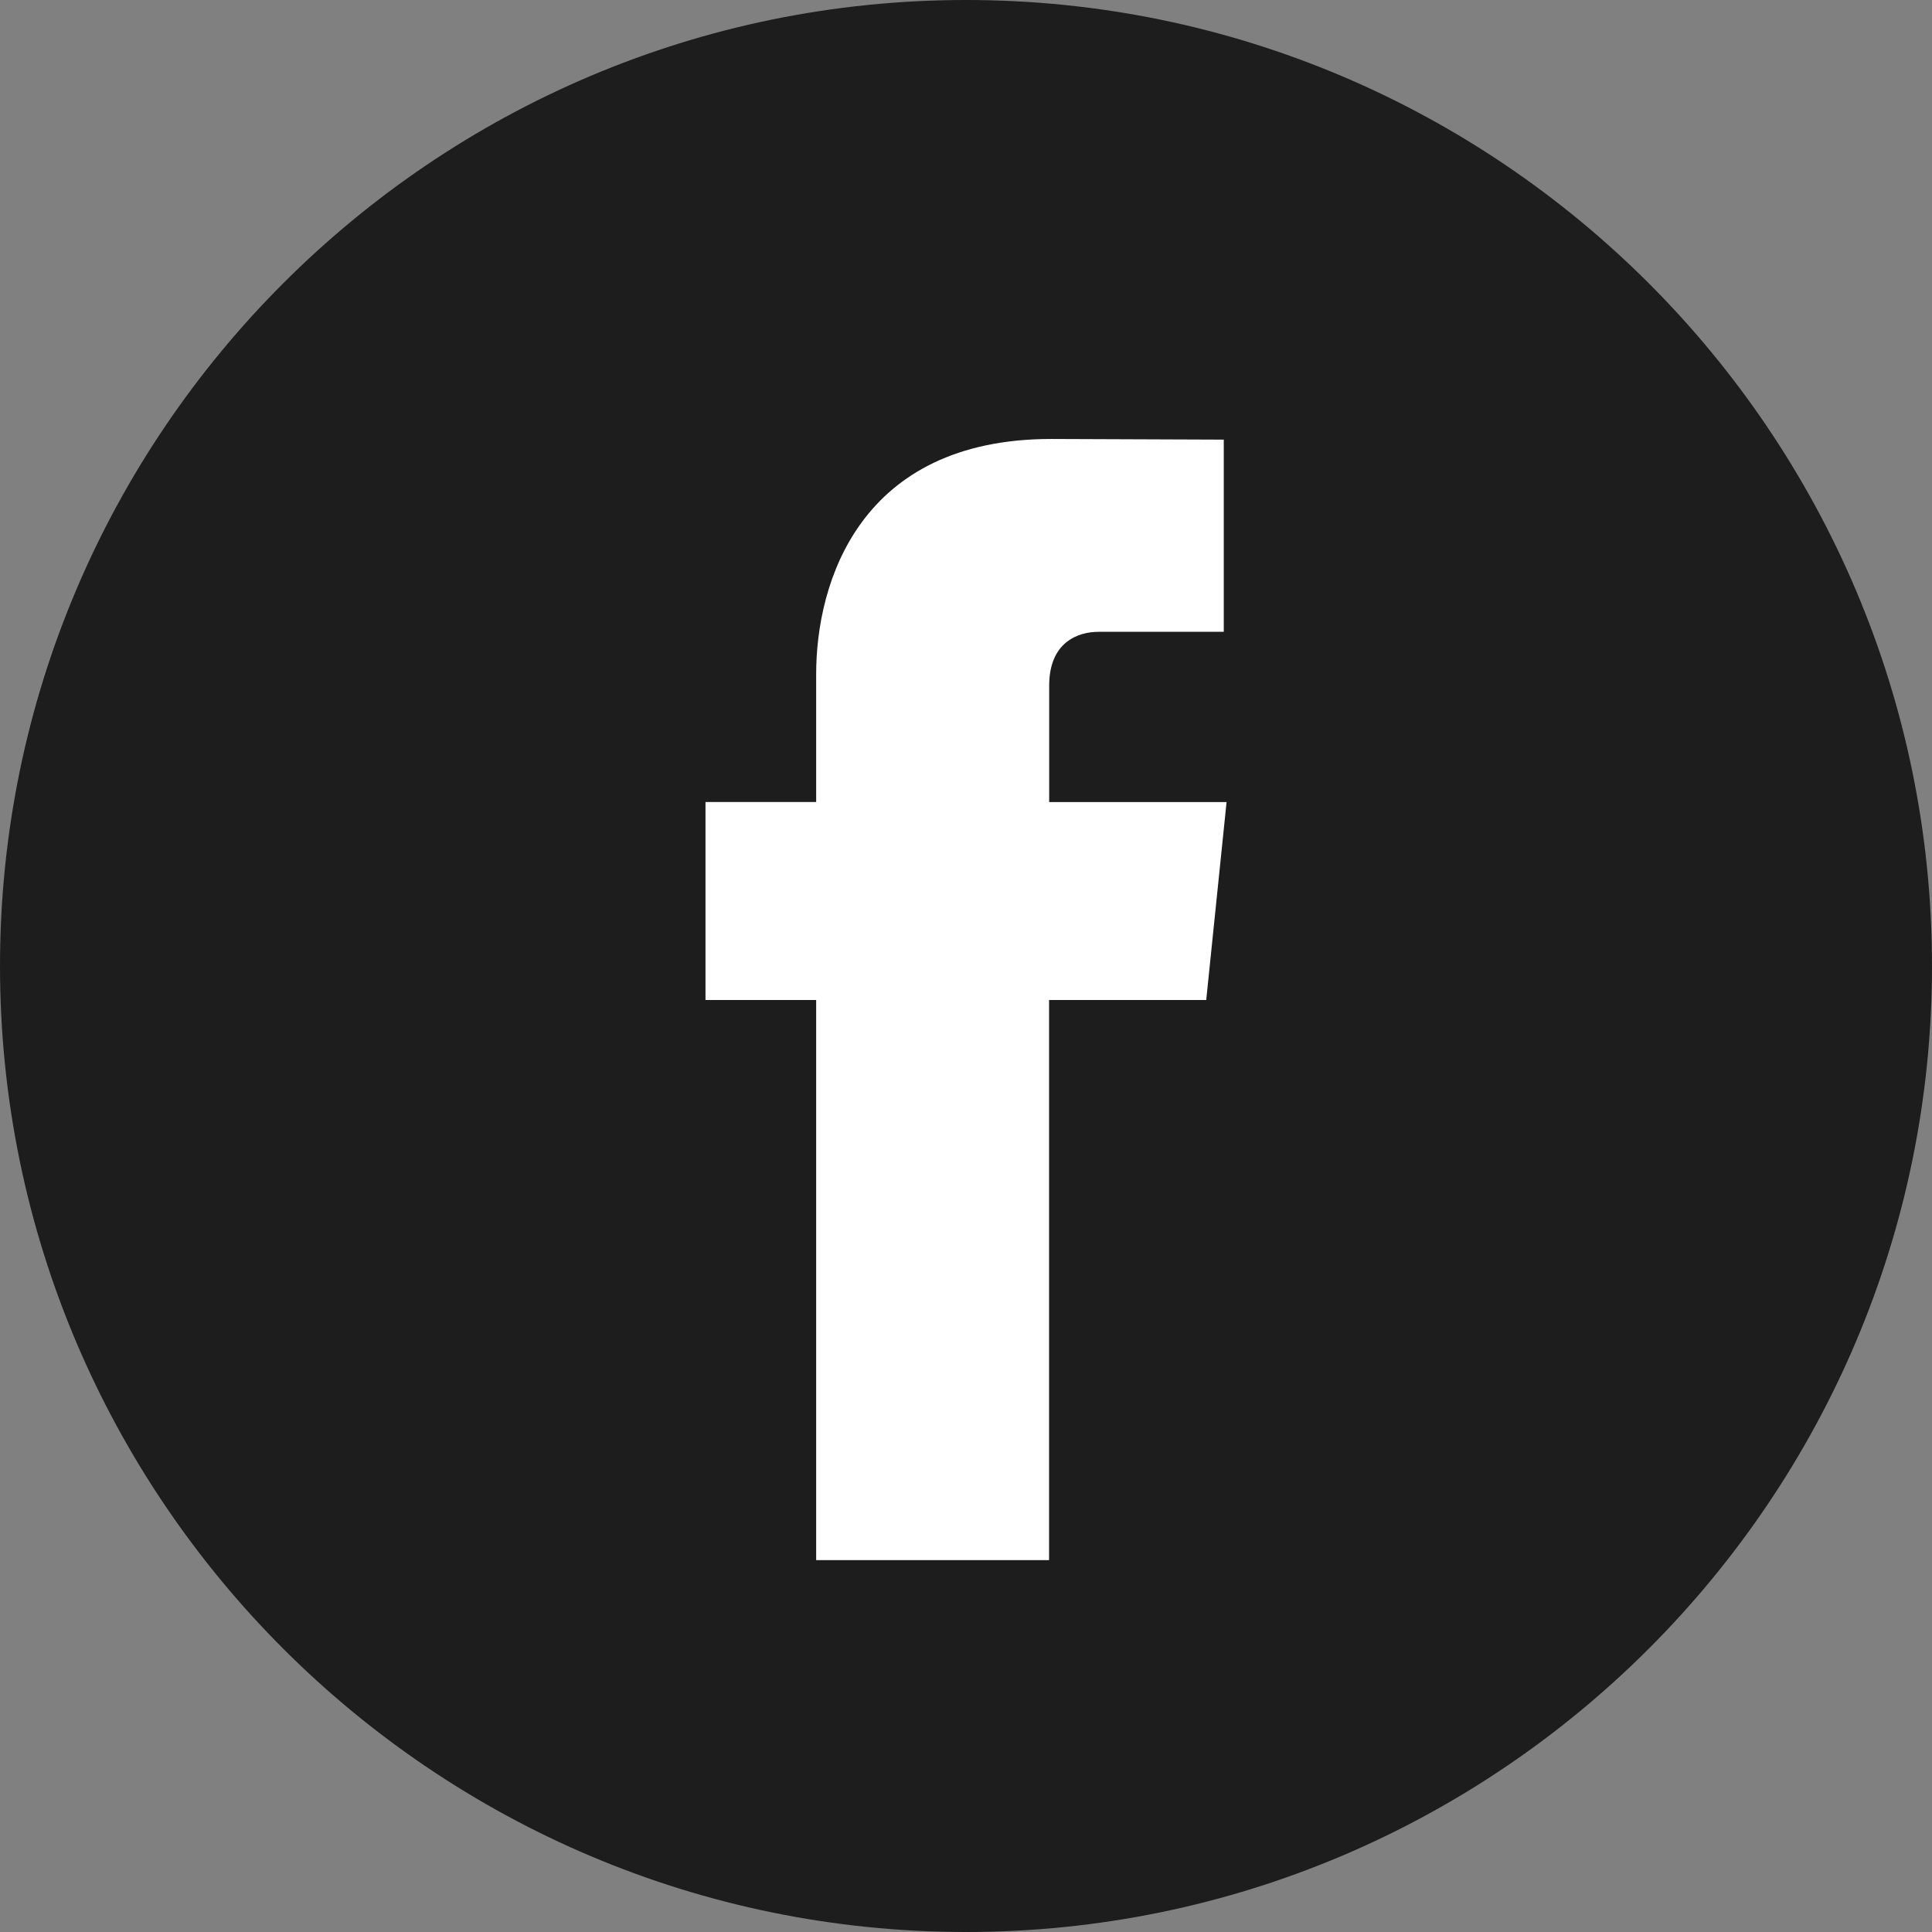
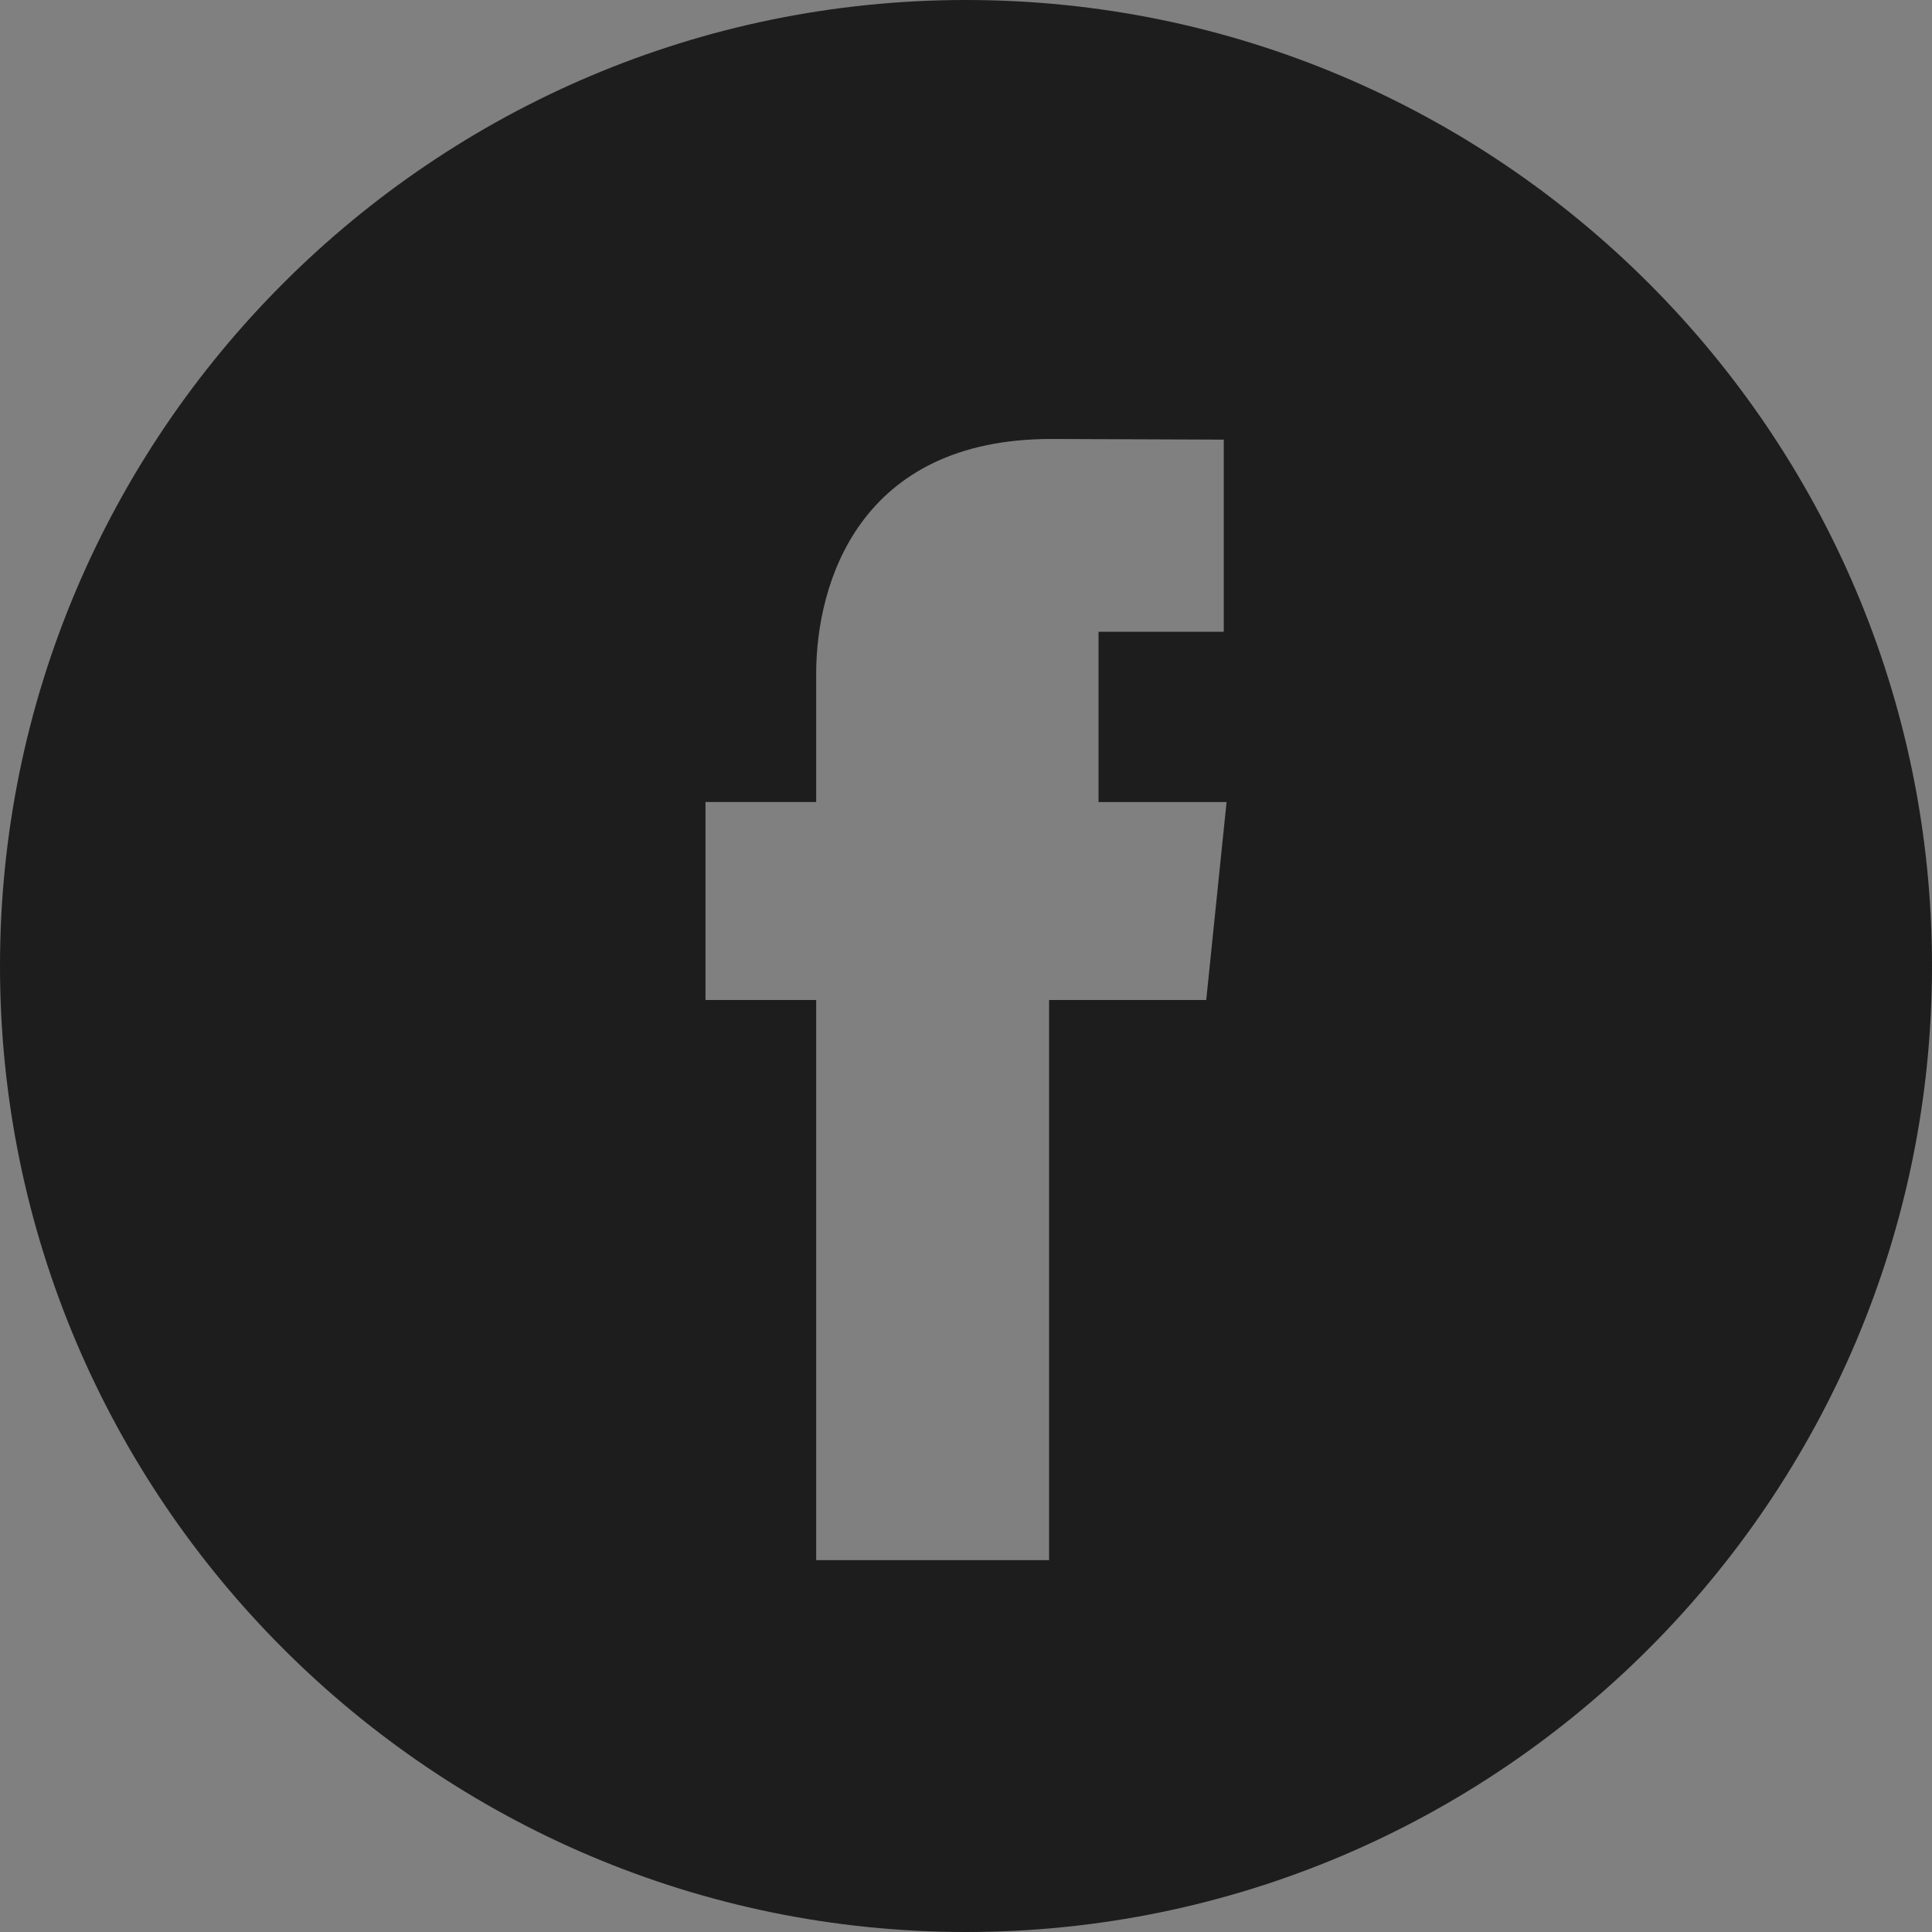
<svg xmlns="http://www.w3.org/2000/svg" width="38" height="38" viewBox="0 0 38 38" fill="none">
  <rect x="0" y="0" width="38" height="38" fill="#808080" stroke="none" />
-   <ellipse cx="19.5" cy="19.5" rx="10.5" ry="13.5" fill="white" />
-   <path d="M19 0C8.523 0 0 8.523 0 19C0 29.476 8.523 38 19 38C29.476 38 38 29.476 38 19C38 8.523 29.477 0 19 0ZM23.725 19.669H20.634C20.634 24.608 20.634 30.686 20.634 30.686H16.053C16.053 30.686 16.053 24.666 16.053 19.669H13.876V15.775H16.053V13.256C16.053 11.452 16.911 8.634 20.676 8.634L24.07 8.647V12.427C24.07 12.427 22.008 12.427 21.607 12.427C21.206 12.427 20.636 12.627 20.636 13.487V15.776H24.125L23.725 19.669Z" fill="#1D1D1D" />
+   <path d="M19 0C8.523 0 0 8.523 0 19C0 29.476 8.523 38 19 38C29.476 38 38 29.476 38 19C38 8.523 29.477 0 19 0ZM23.725 19.669H20.634C20.634 24.608 20.634 30.686 20.634 30.686H16.053C16.053 30.686 16.053 24.666 16.053 19.669H13.876V15.775H16.053V13.256C16.053 11.452 16.911 8.634 20.676 8.634L24.07 8.647V12.427C24.07 12.427 22.008 12.427 21.607 12.427V15.776H24.125L23.725 19.669Z" fill="#1D1D1D" />
</svg>